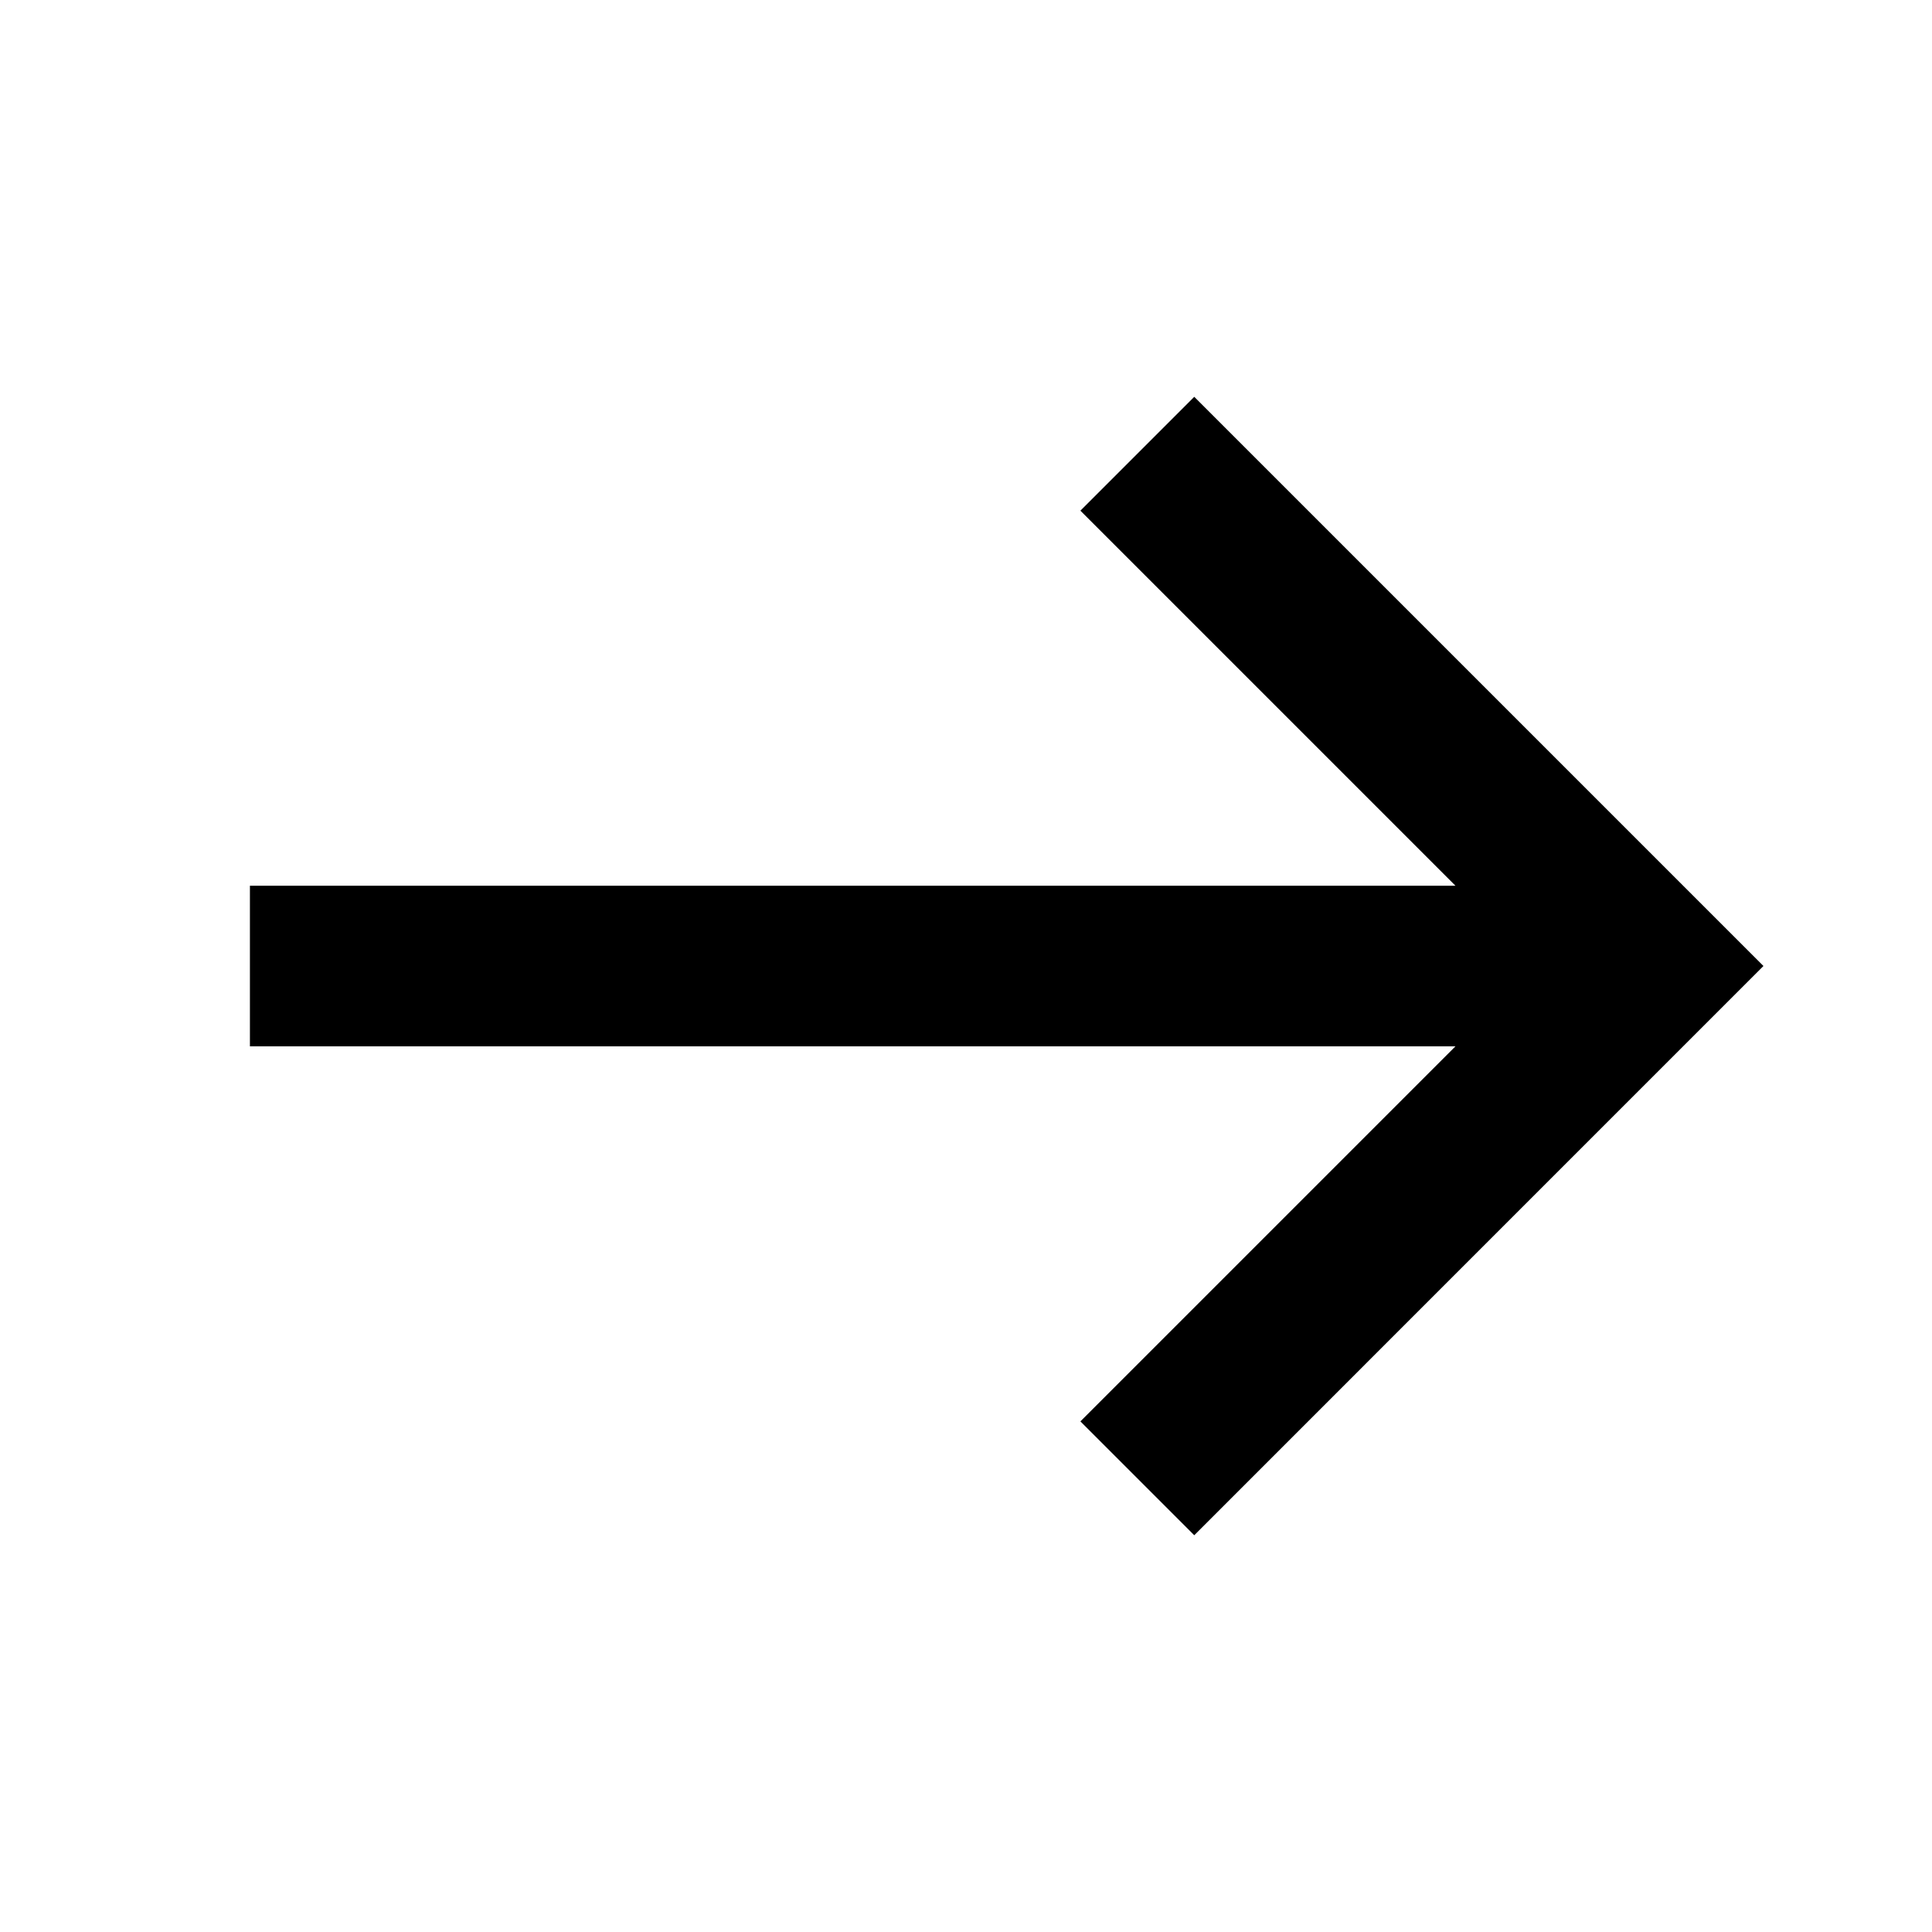
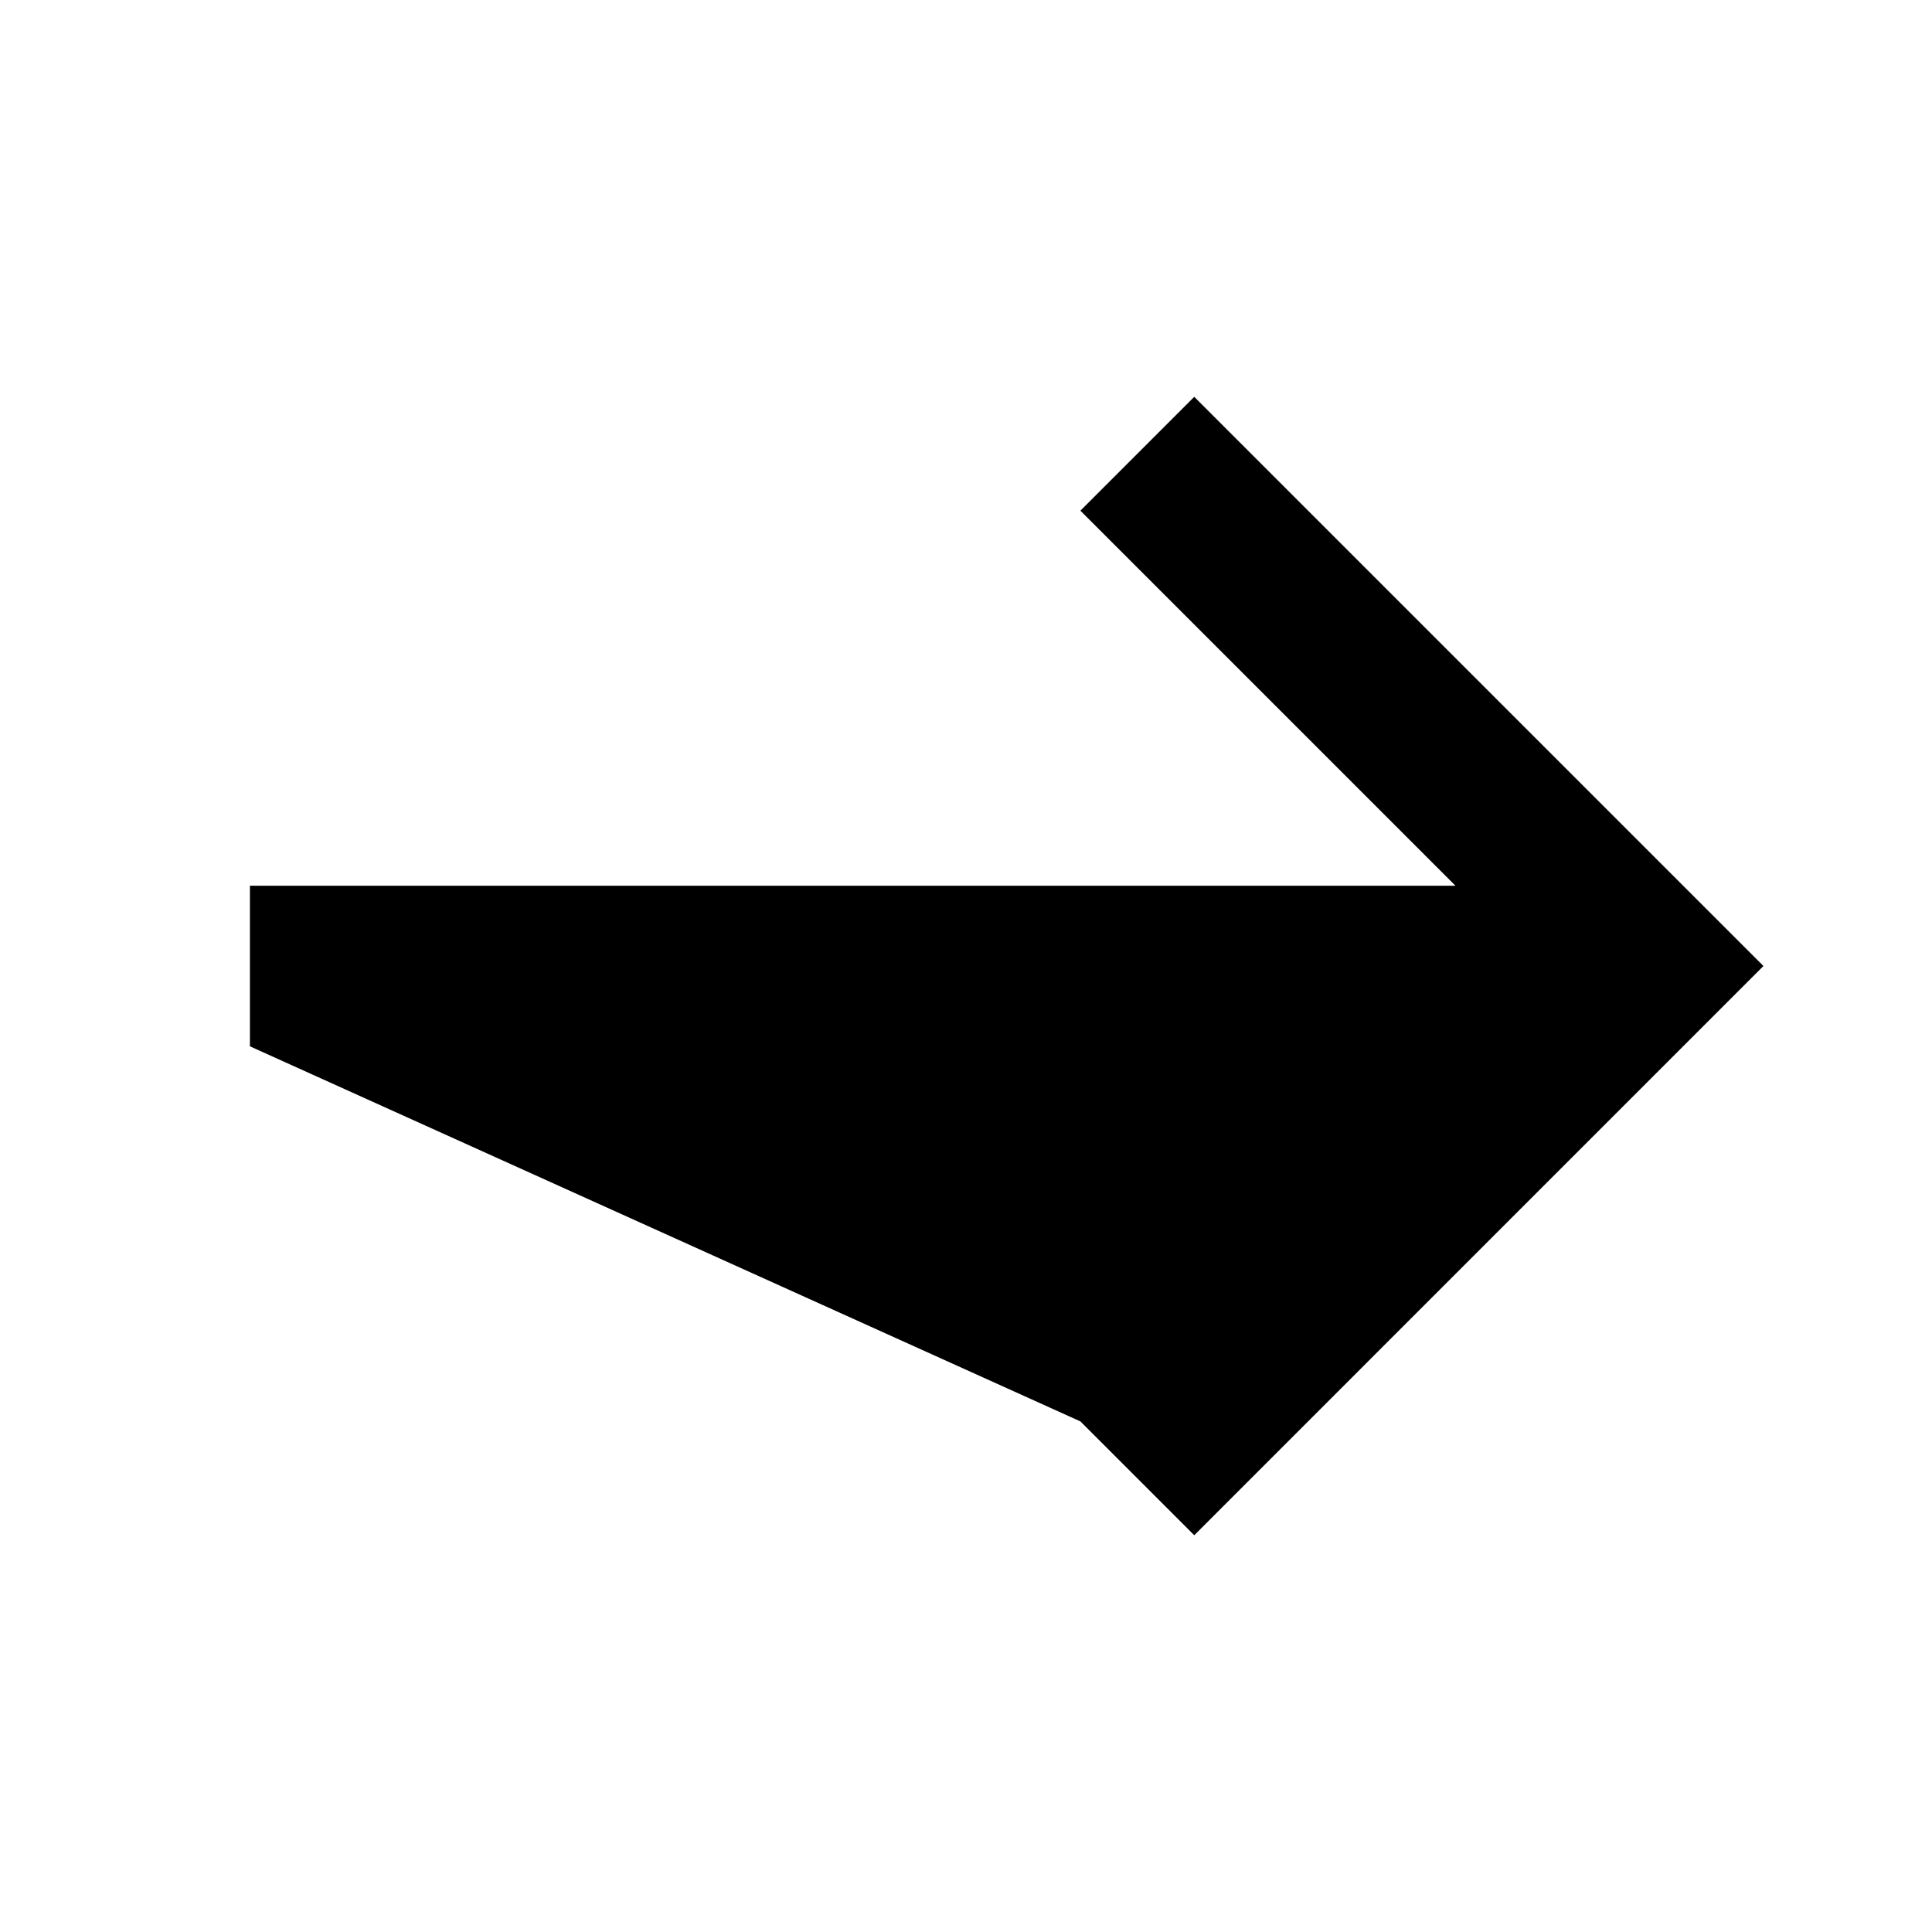
<svg xmlns="http://www.w3.org/2000/svg" width="28" height="28" viewBox="0 0 28 28" fill="none">
-   <path d="M3.622 12.837V15.164H21.094L15.658 20.6L17.308 22.25L25.557 14L17.308 5.751L15.658 7.401L21.094 12.837H3.622Z" fill="black" />
+   <path d="M3.622 12.837V15.164L15.658 20.6L17.308 22.25L25.557 14L17.308 5.751L15.658 7.401L21.094 12.837H3.622Z" fill="black" />
</svg>